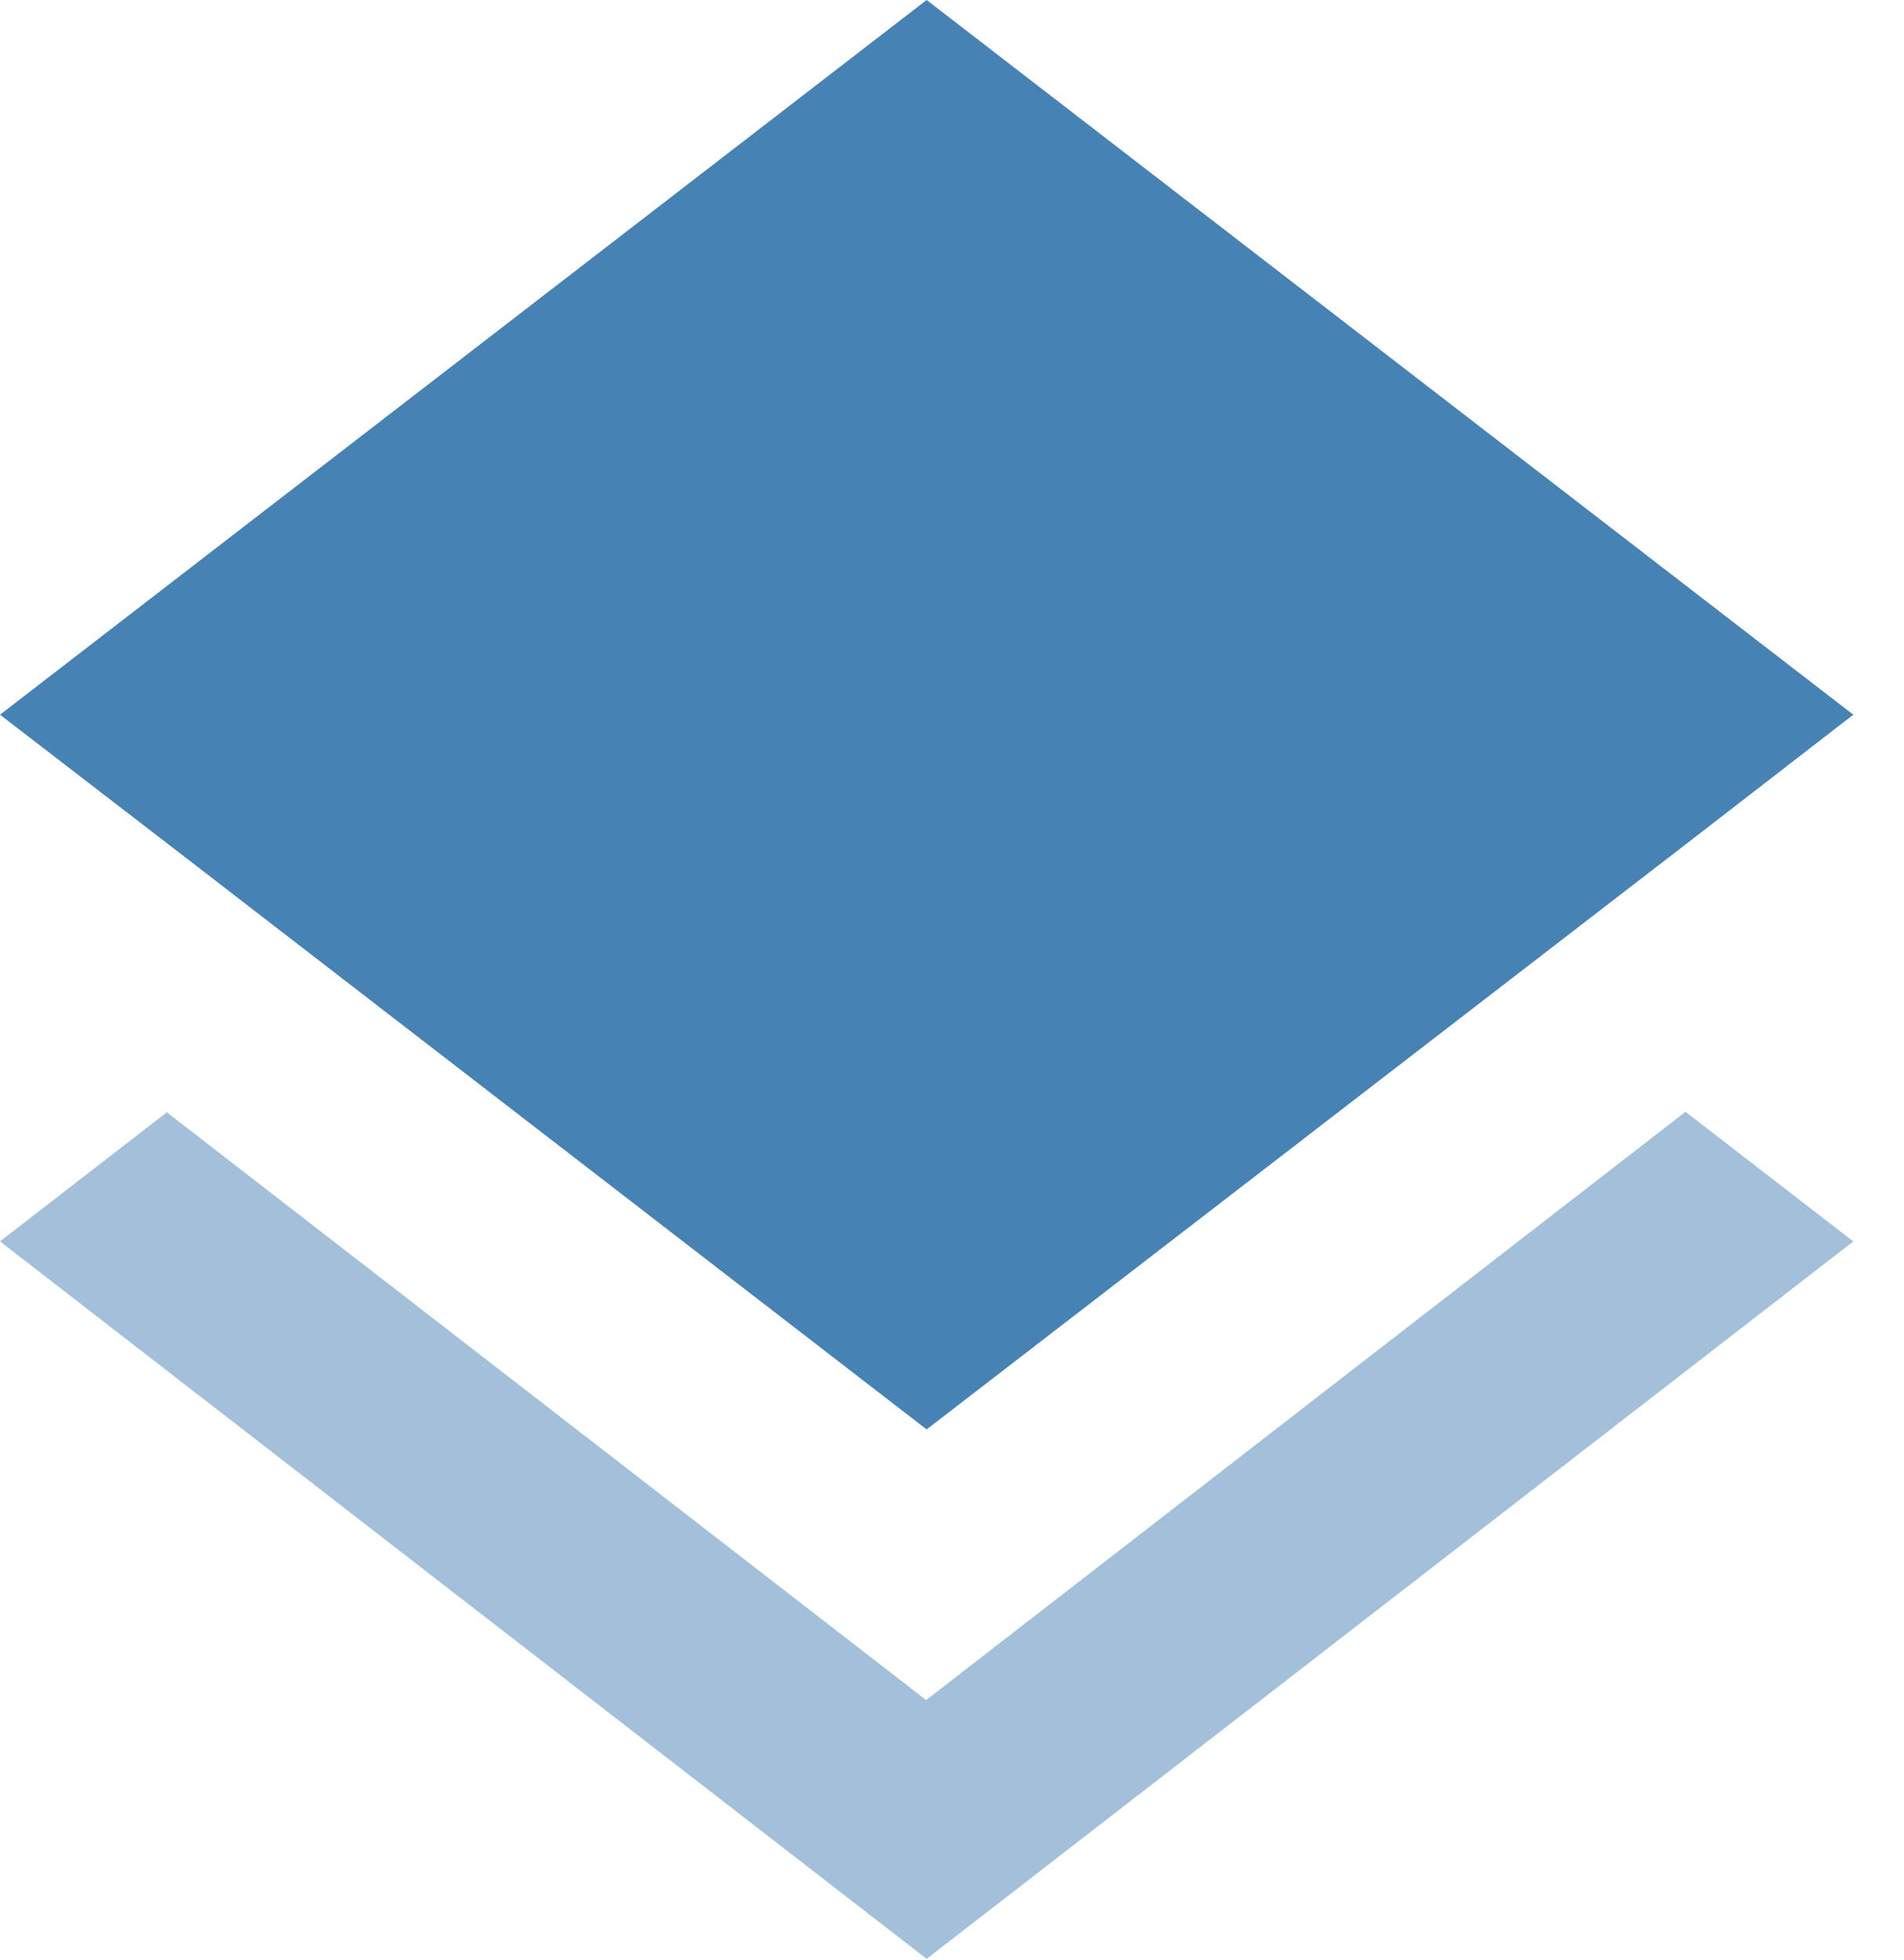
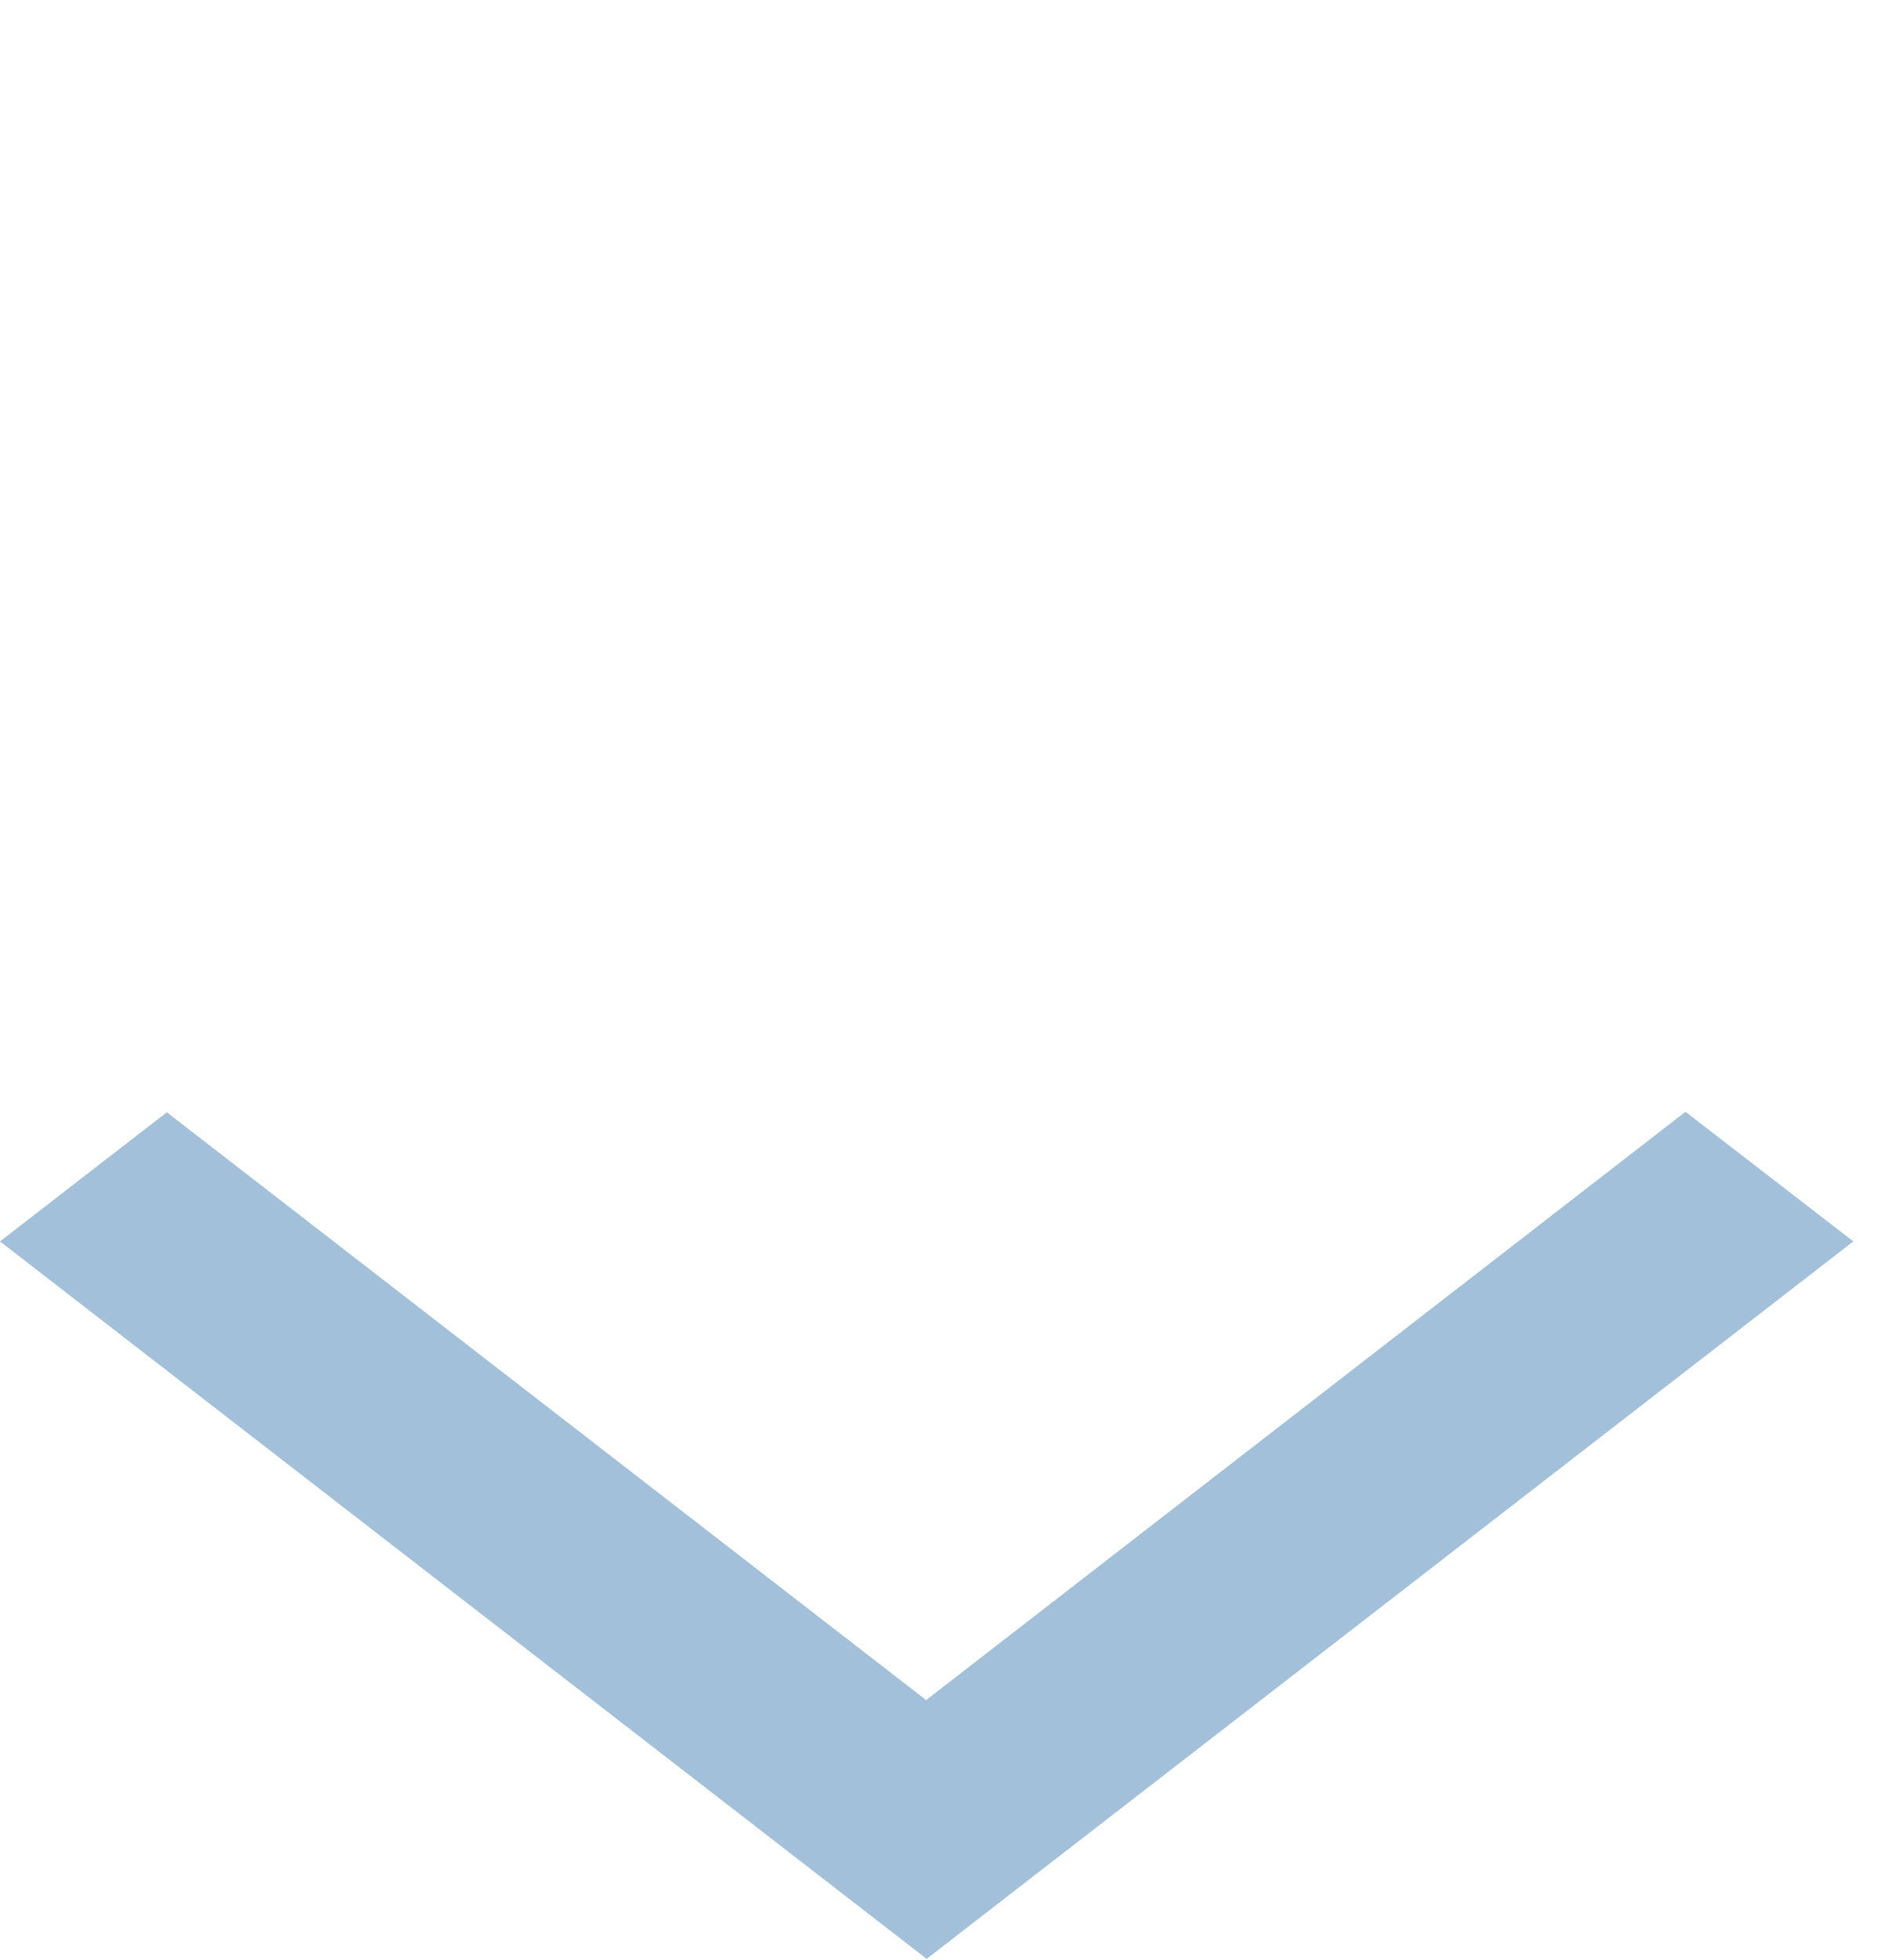
<svg xmlns="http://www.w3.org/2000/svg" width="34" height="35" viewBox="0 0 34 35" fill="none">
  <path opacity="0.5" fill-rule="evenodd" clip-rule="evenodd" d="M16.538 30.364L2.979 19.866L0 22.172L16.547 34.986L33.095 22.172L30.098 19.857L16.538 30.364Z" fill="#4682B4" />
-   <path fill-rule="evenodd" clip-rule="evenodd" d="M16.547 25.53L30.089 15.09L33.095 12.765L16.547 0L0 12.765L2.997 15.072L16.547 25.53Z" fill="#4682B4" />
</svg>